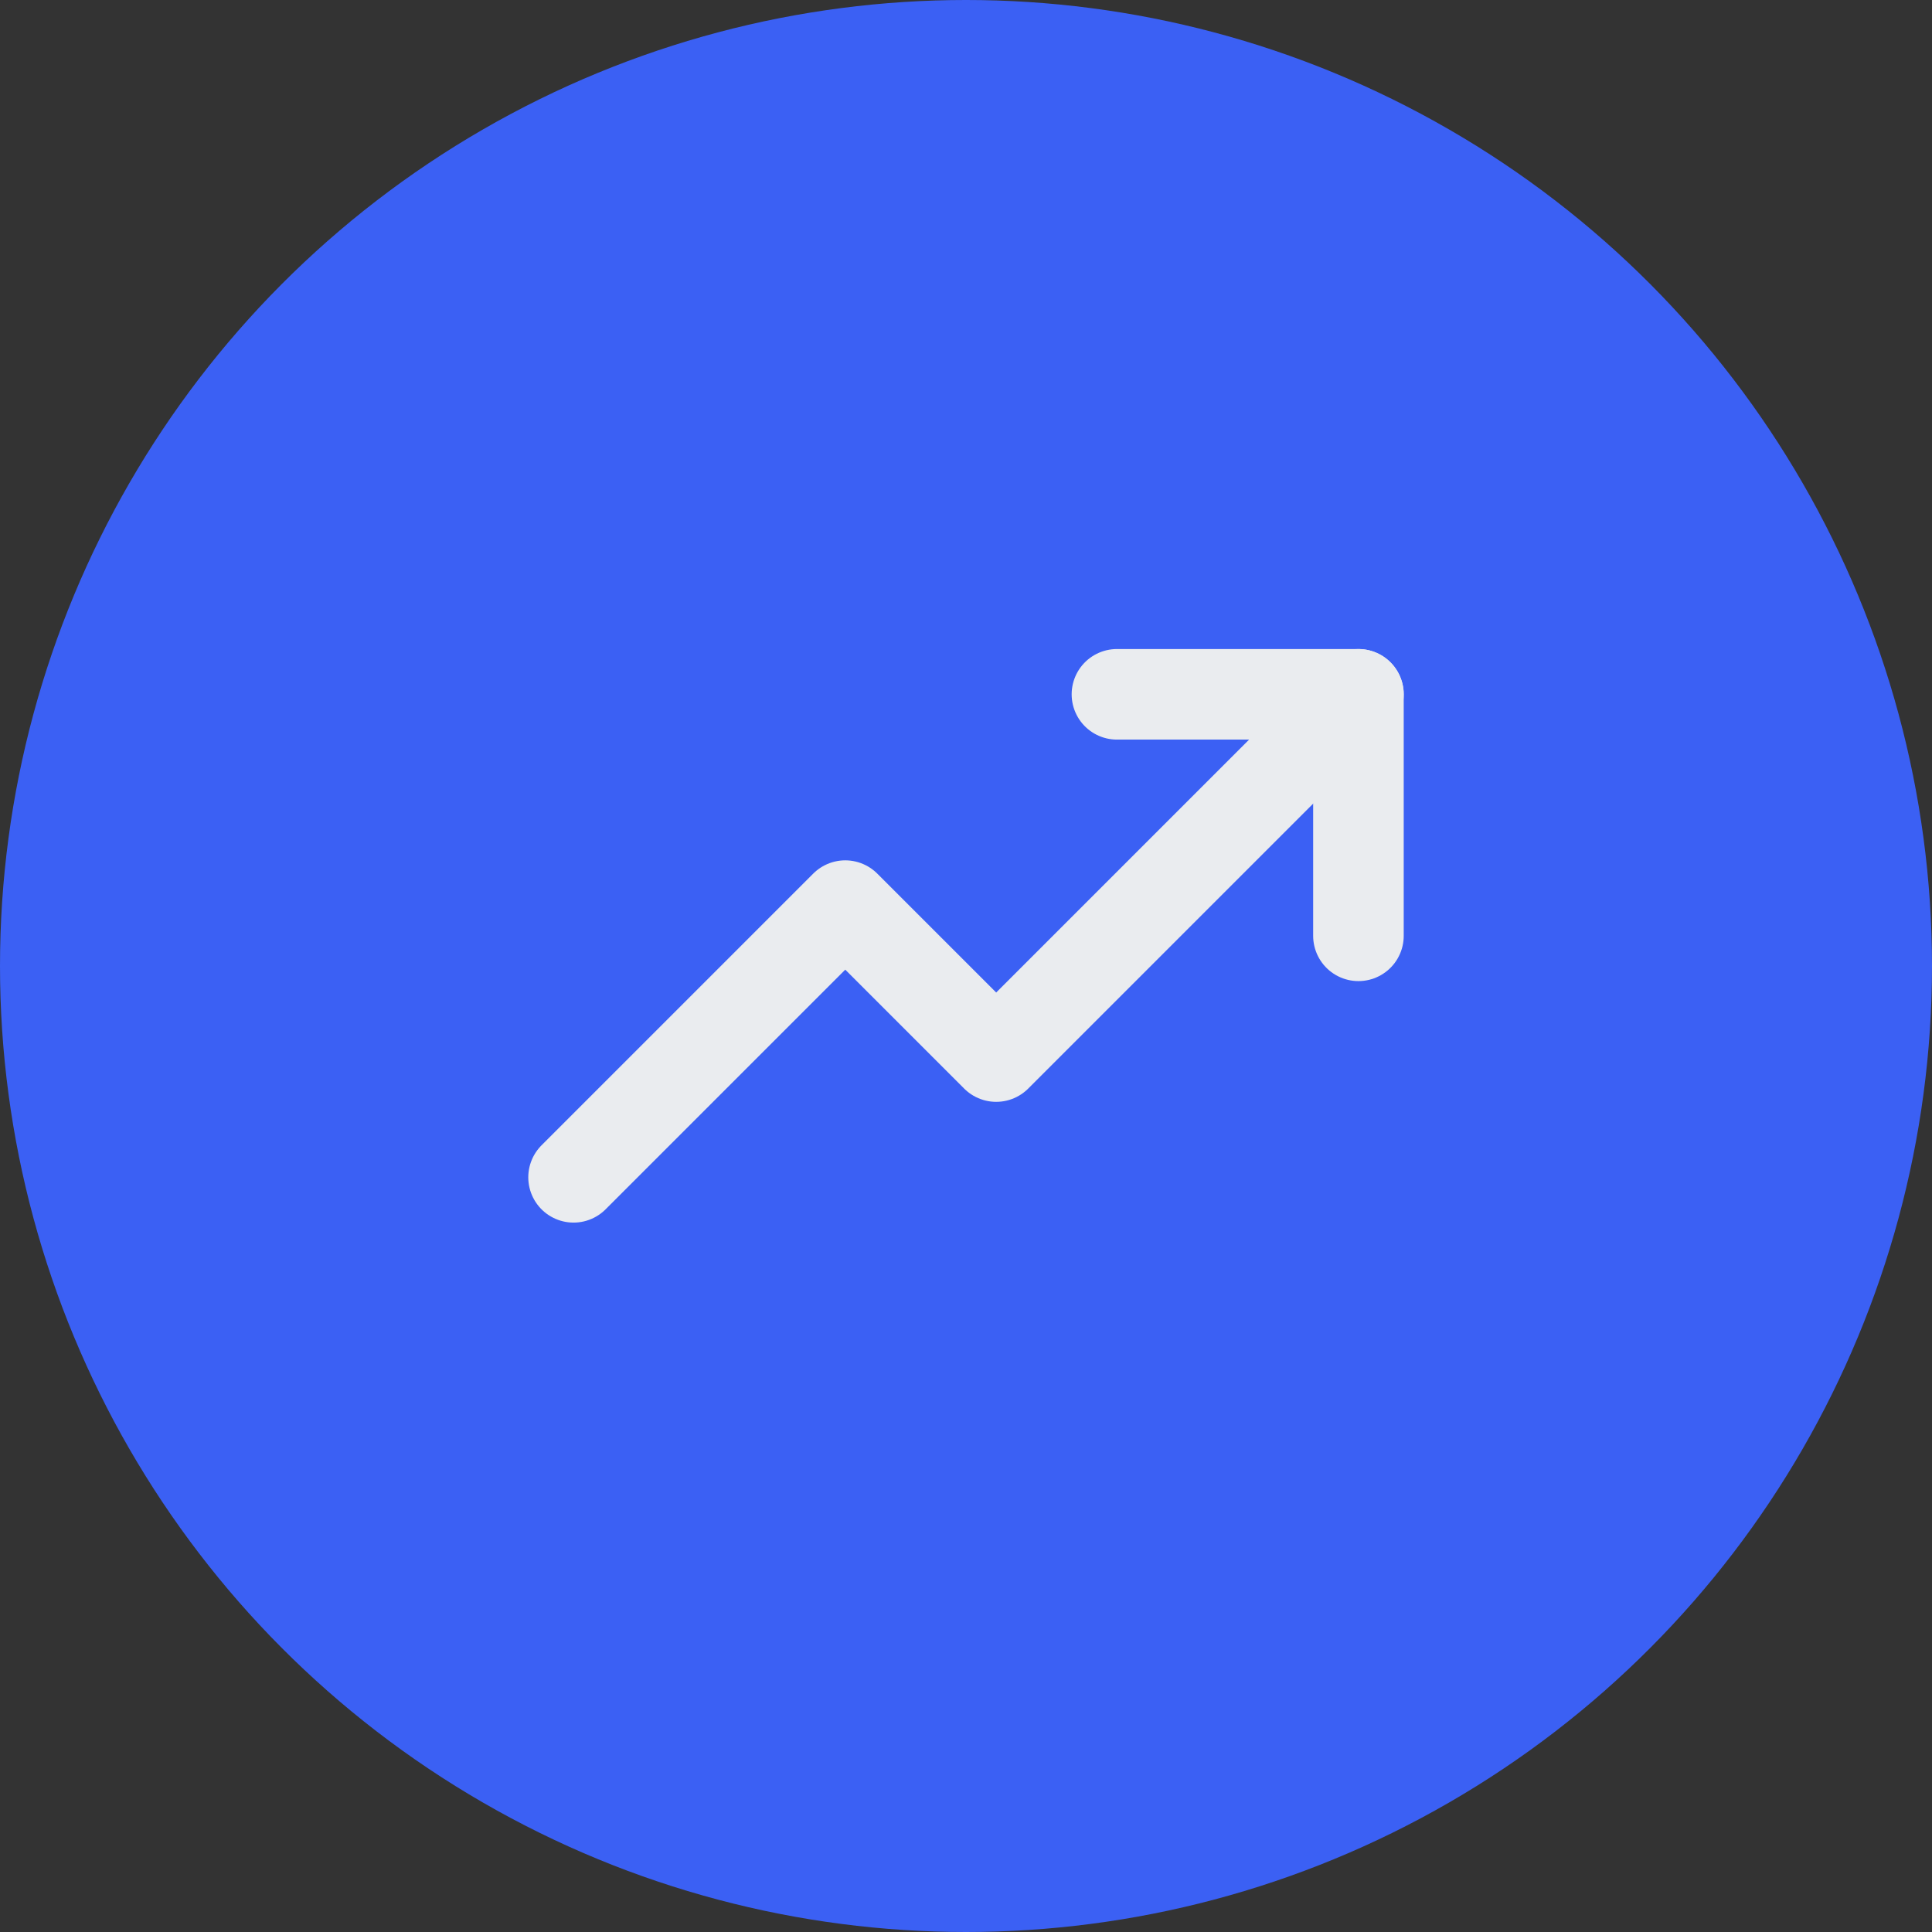
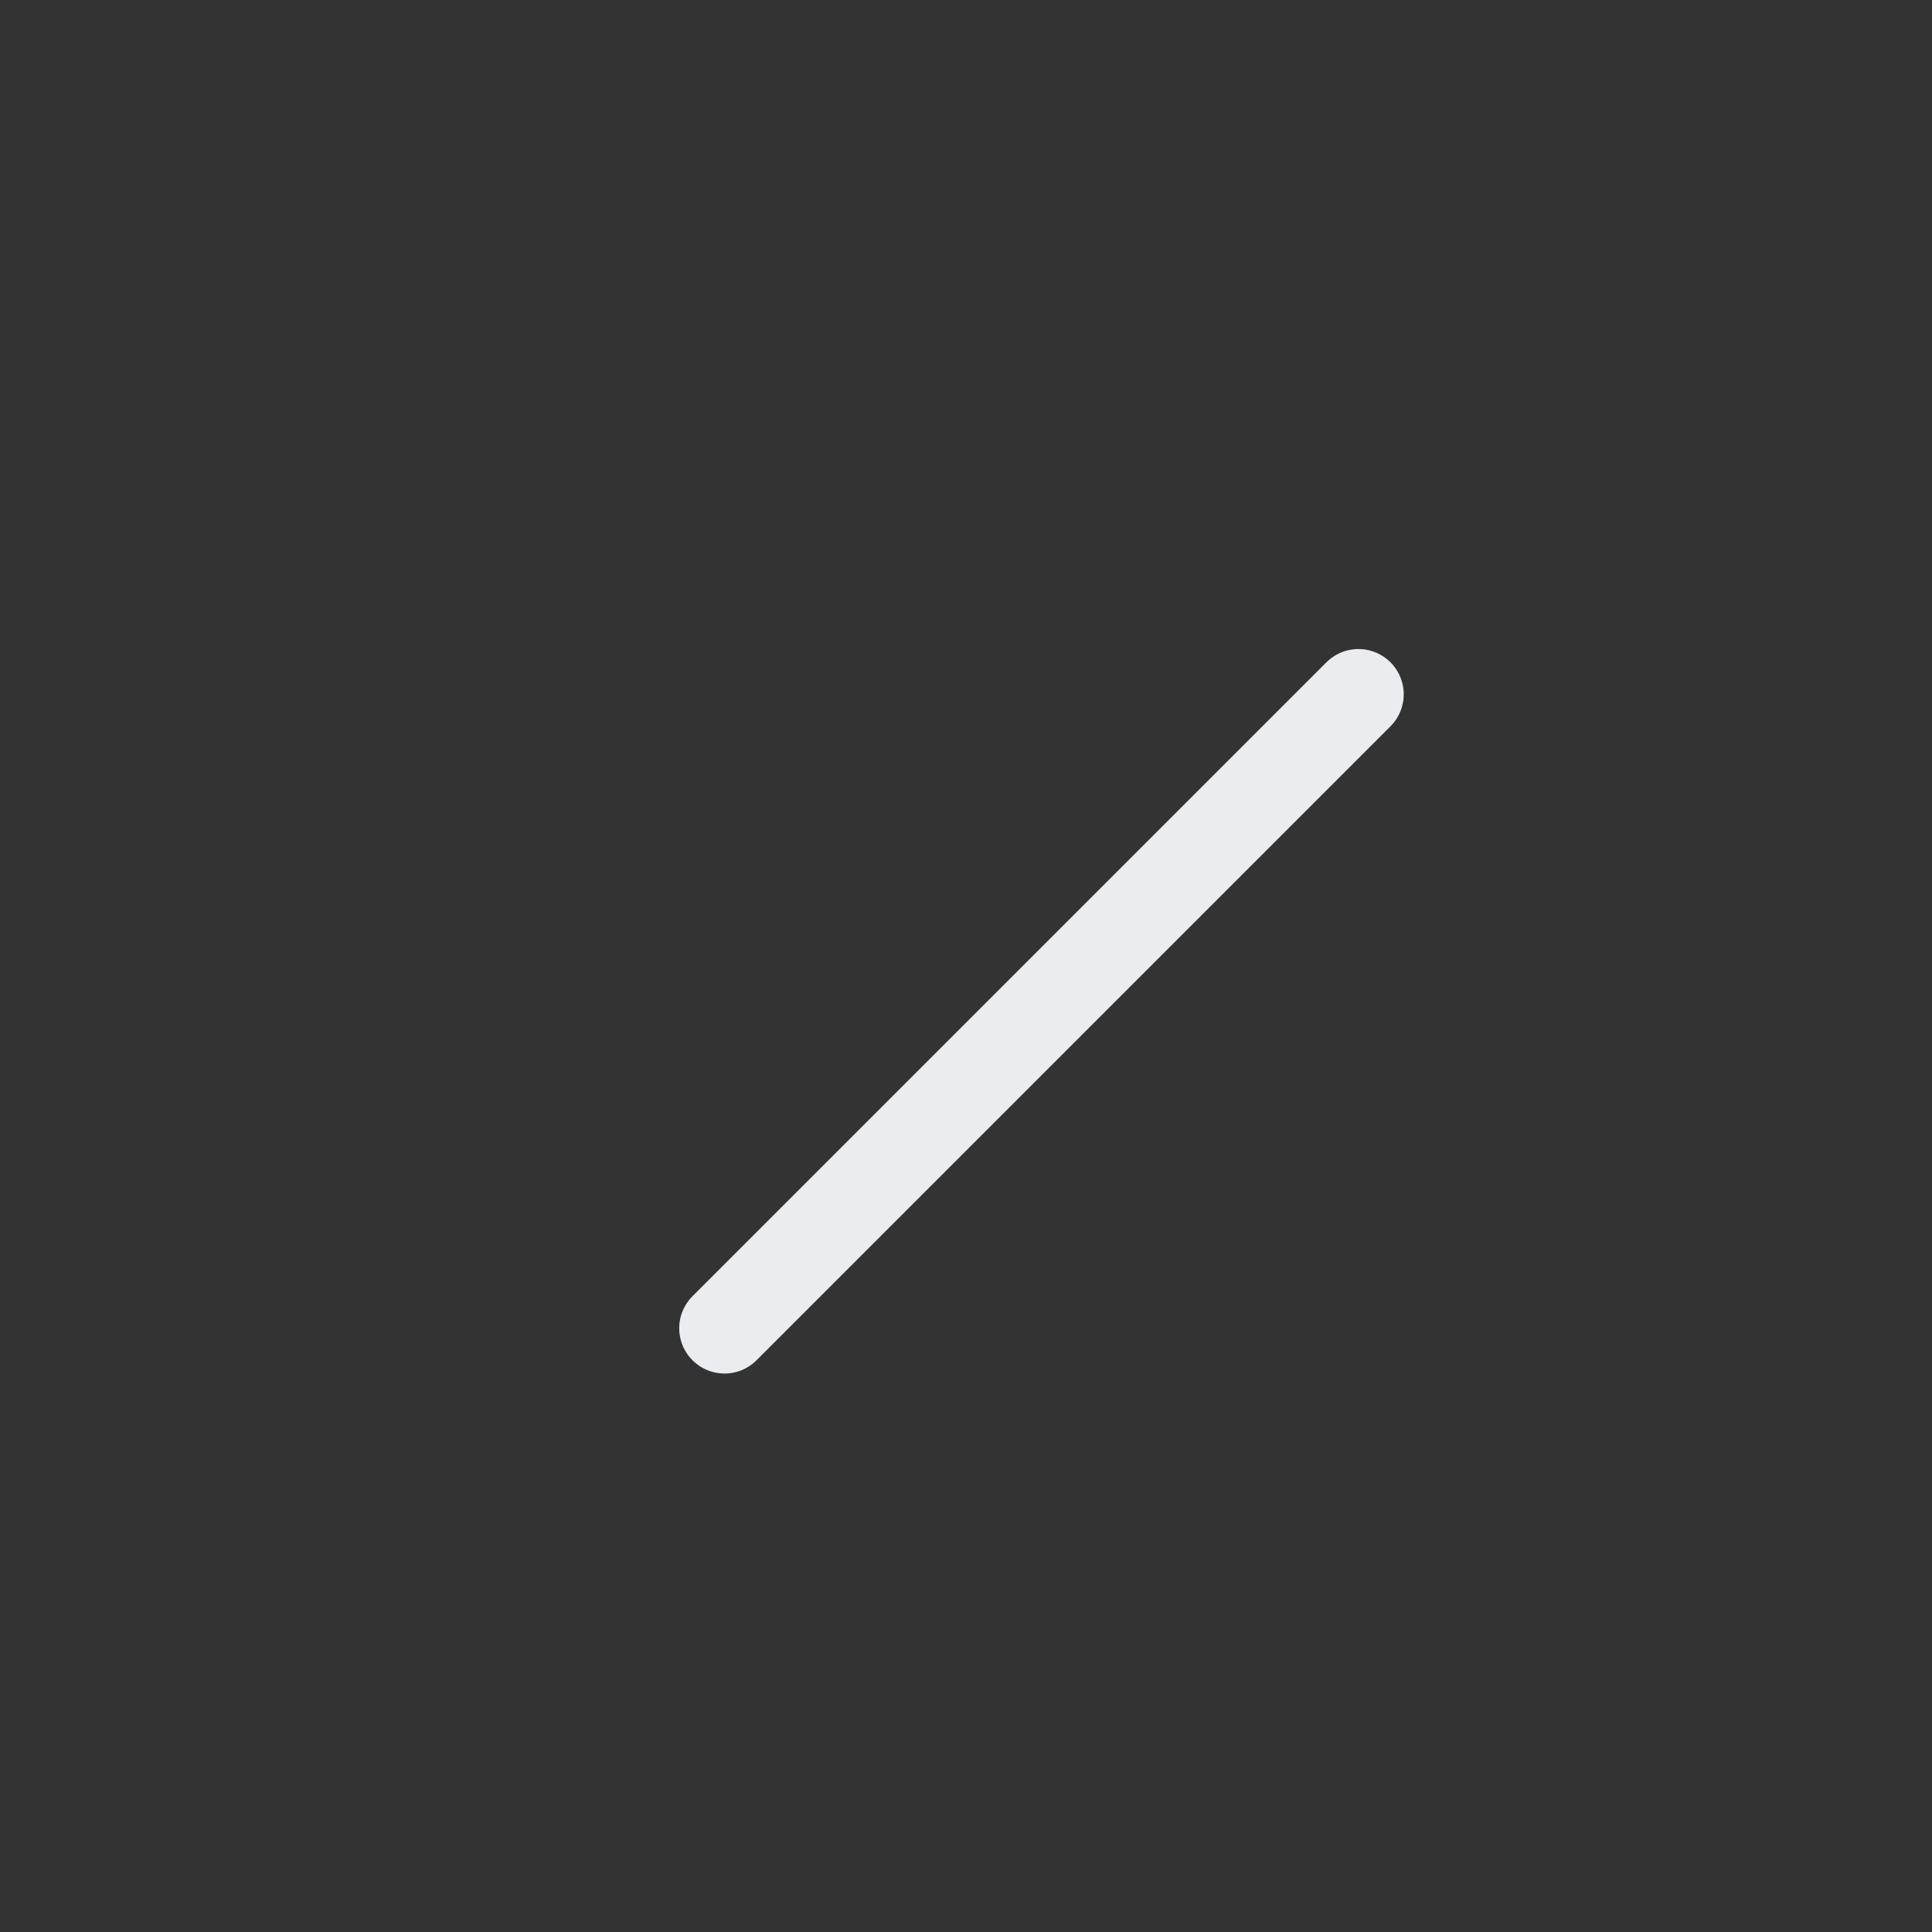
<svg xmlns="http://www.w3.org/2000/svg" width="32" height="32" fill="none">
  <rect width="100%" height="100%" fill="#333333" stroke="none" />
-   <circle cx="16" cy="16" r="16" fill="#3B60F4" />
-   <path d="m22.5 11.5-6 6L14 15l-4.5 4.5" stroke="#EAECEF" stroke-width="1.5" stroke-linecap="round" stroke-linejoin="round" />
-   <path d="M22.5 15.5v-4h-4" stroke="#EAECEF" stroke-width="1.5" stroke-linecap="round" stroke-linejoin="round" />
+   <path d="m22.5 11.5-6 6l-4.5 4.5" stroke="#EAECEF" stroke-width="1.5" stroke-linecap="round" stroke-linejoin="round" />
</svg>